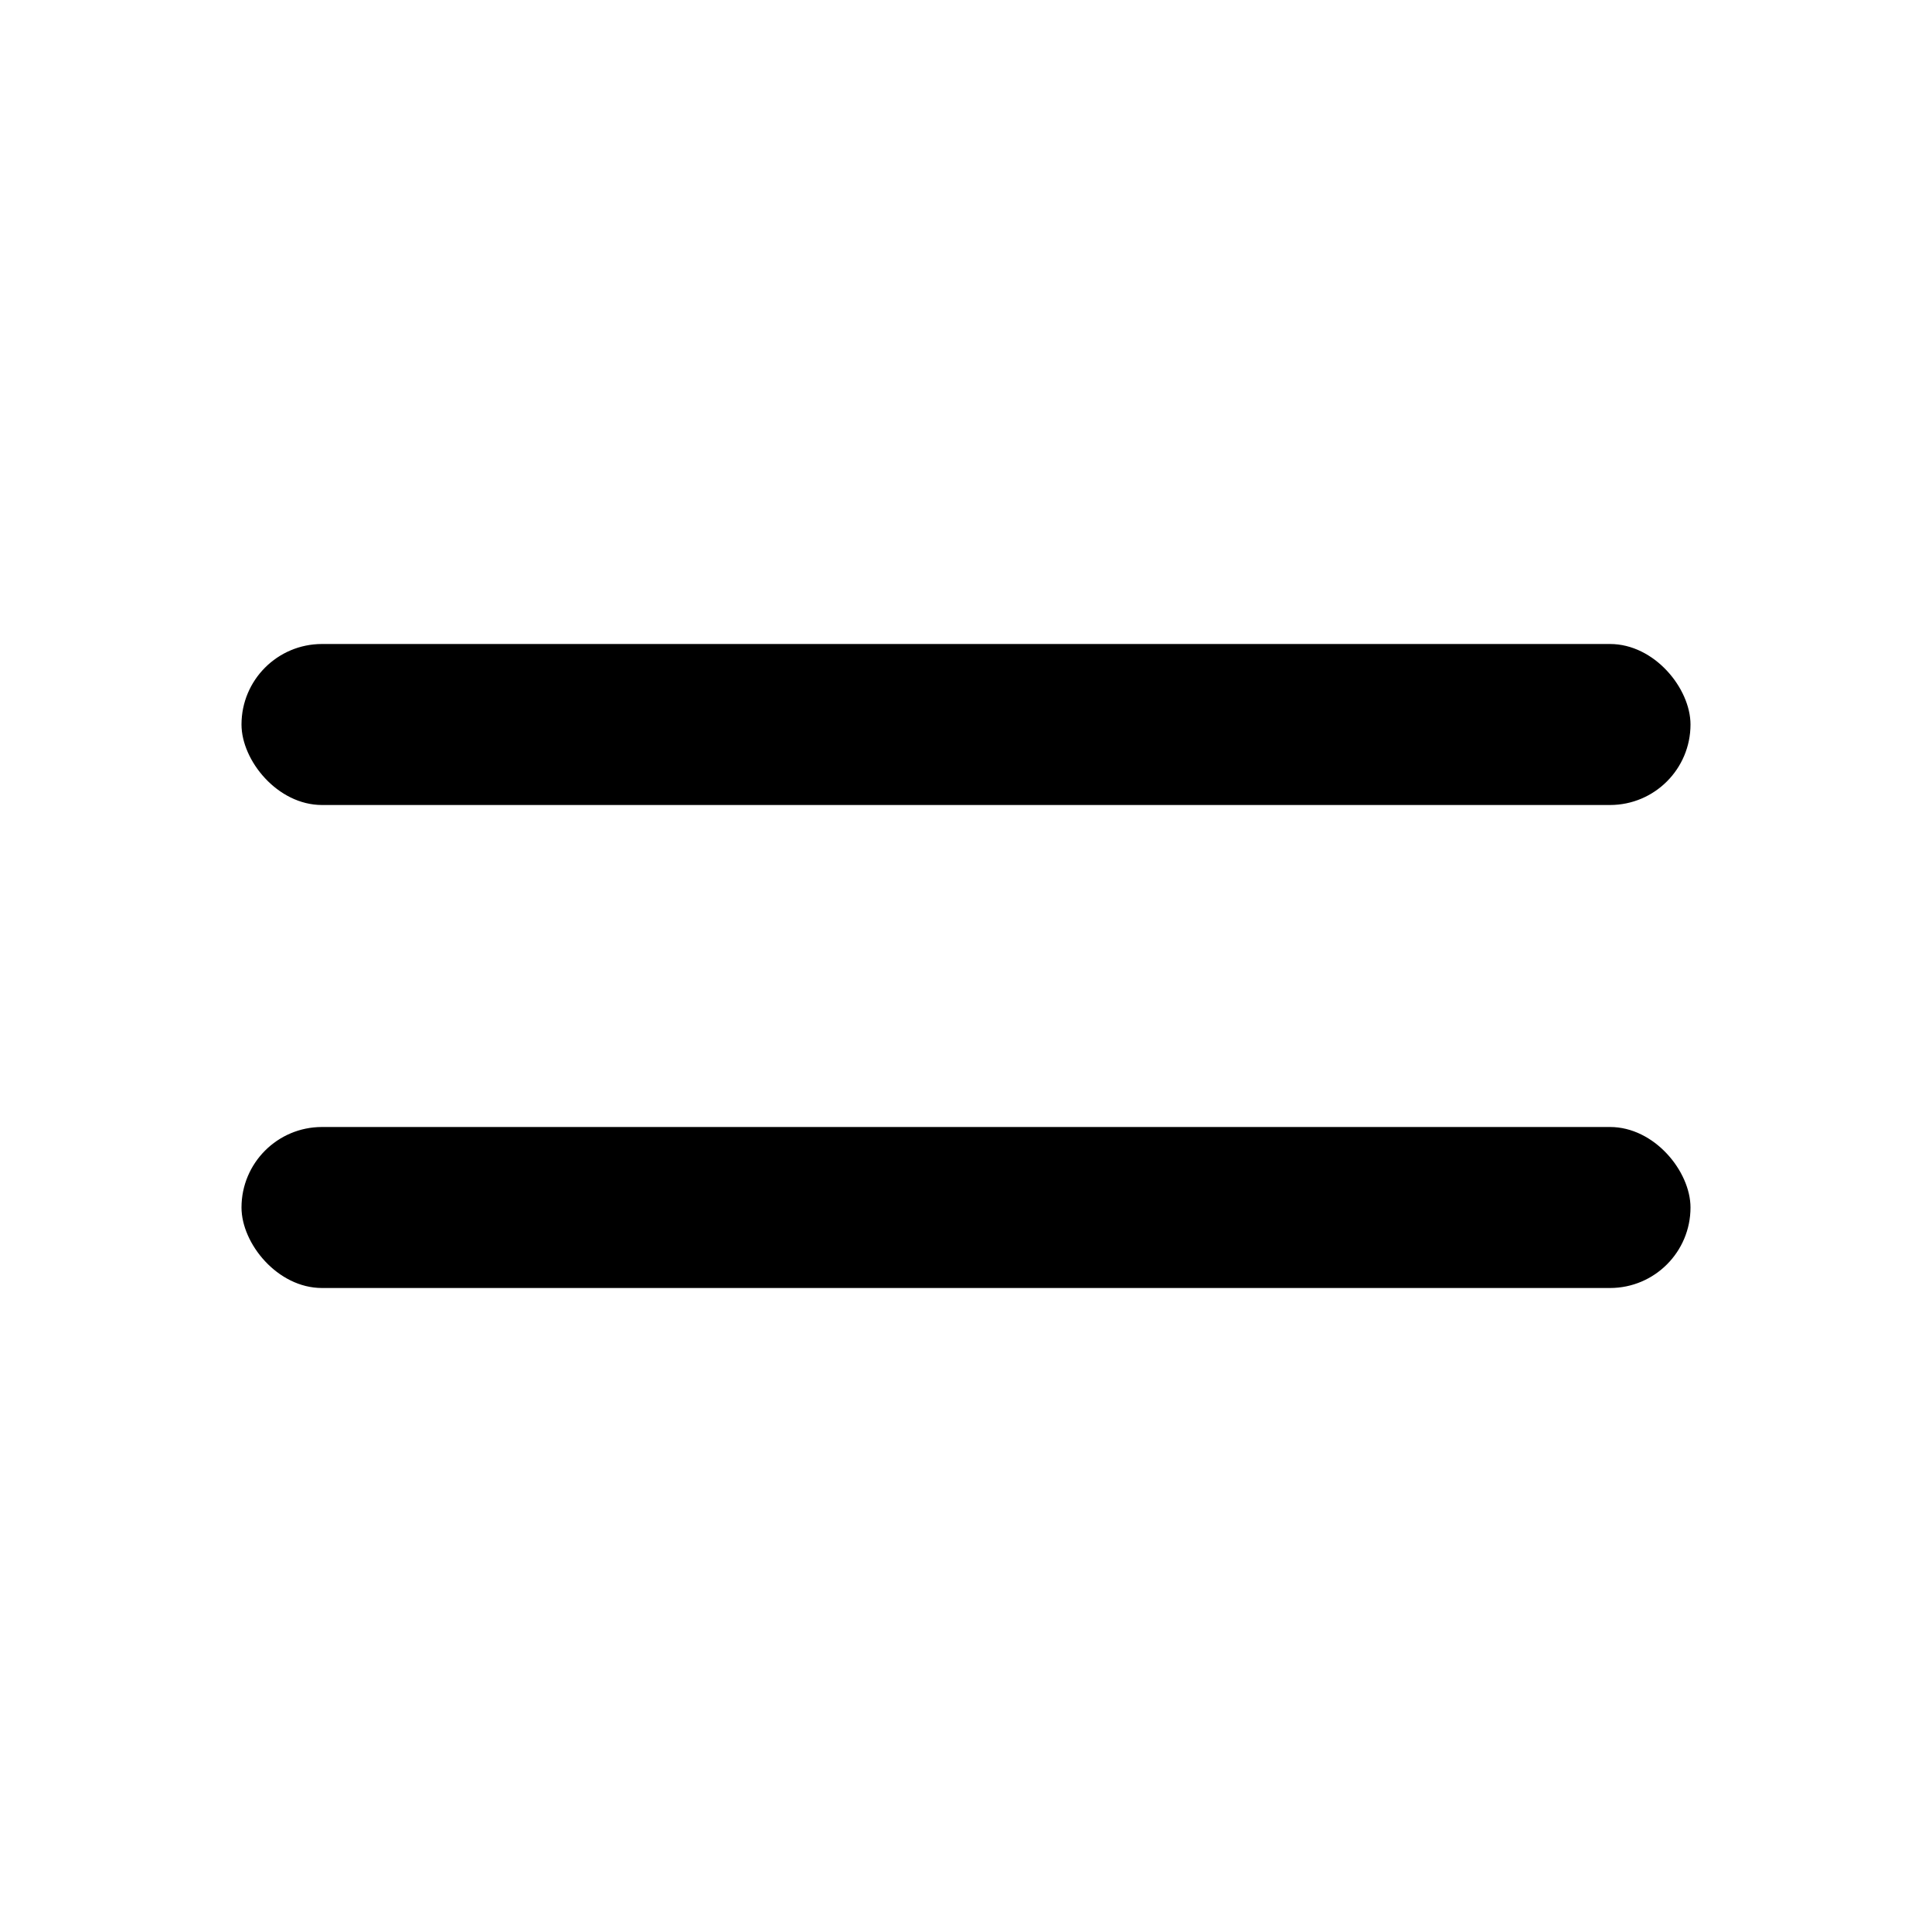
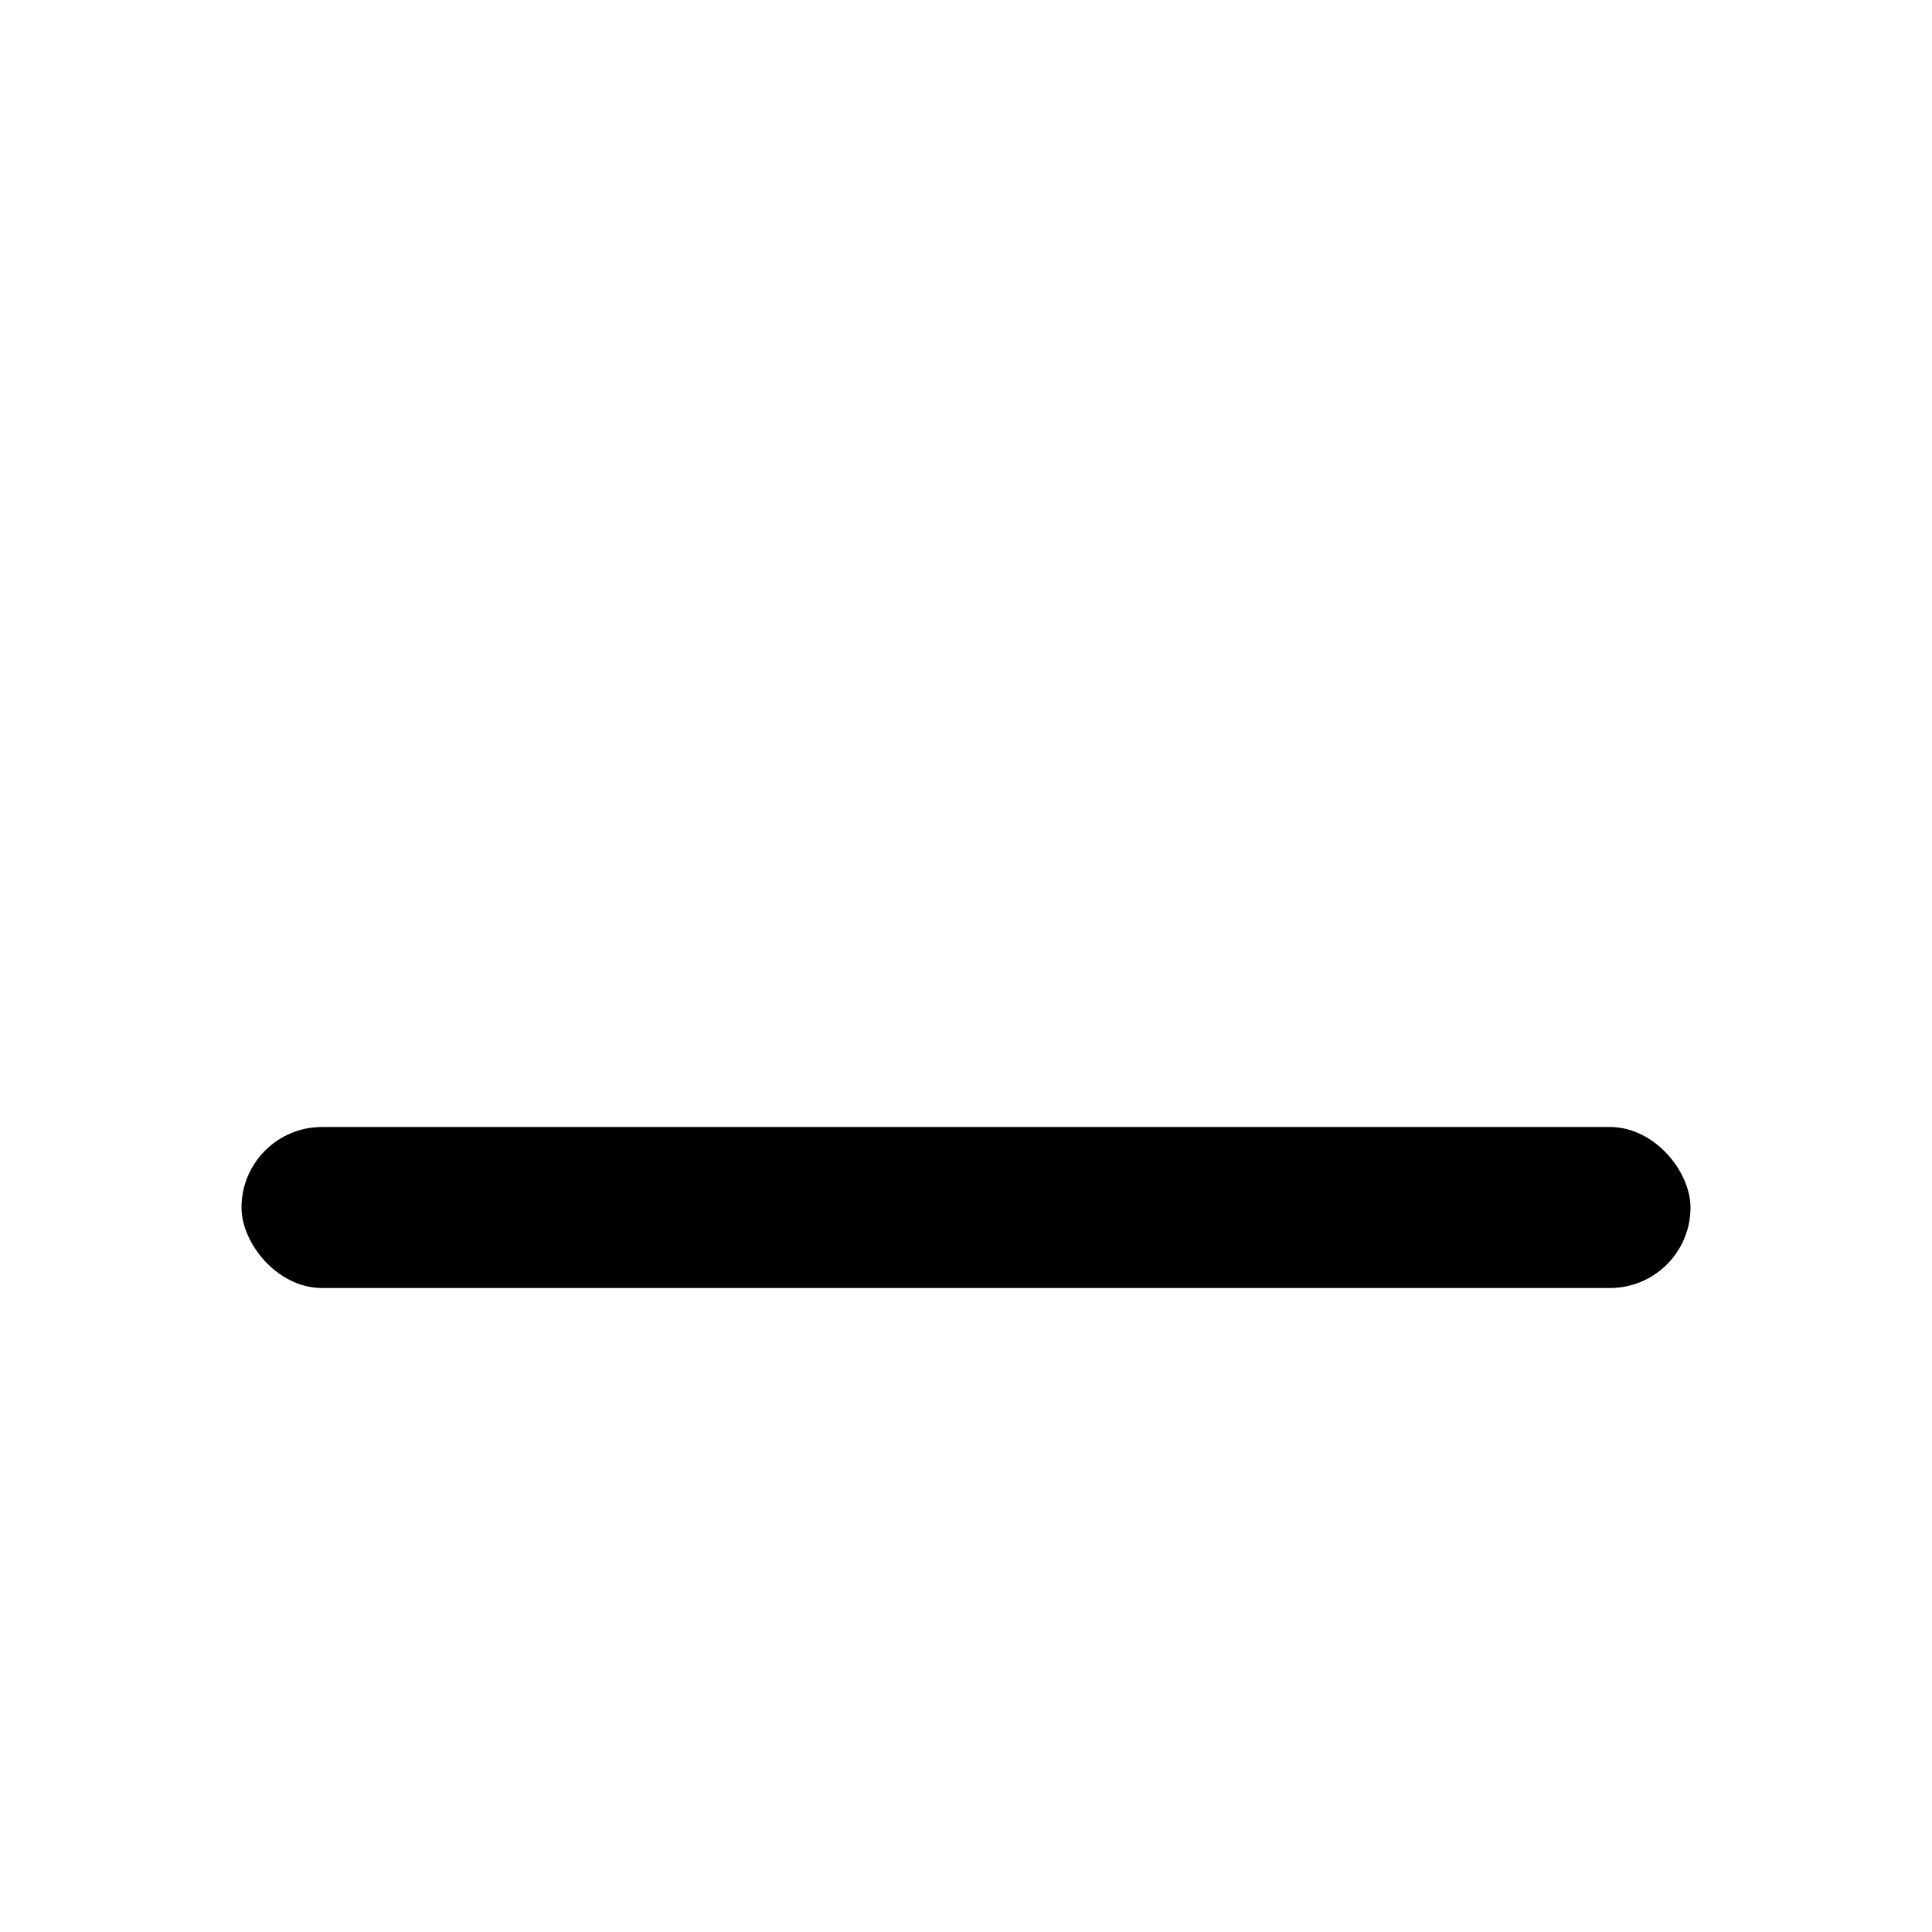
<svg xmlns="http://www.w3.org/2000/svg" width="24" height="24" viewBox="0 0 24 24" fill="none">
-   <rect x="3" y="8" width="18" height="2" rx="1" fill="black" />
  <rect x="3" y="14" width="18" height="2" rx="1" fill="black" />
</svg>